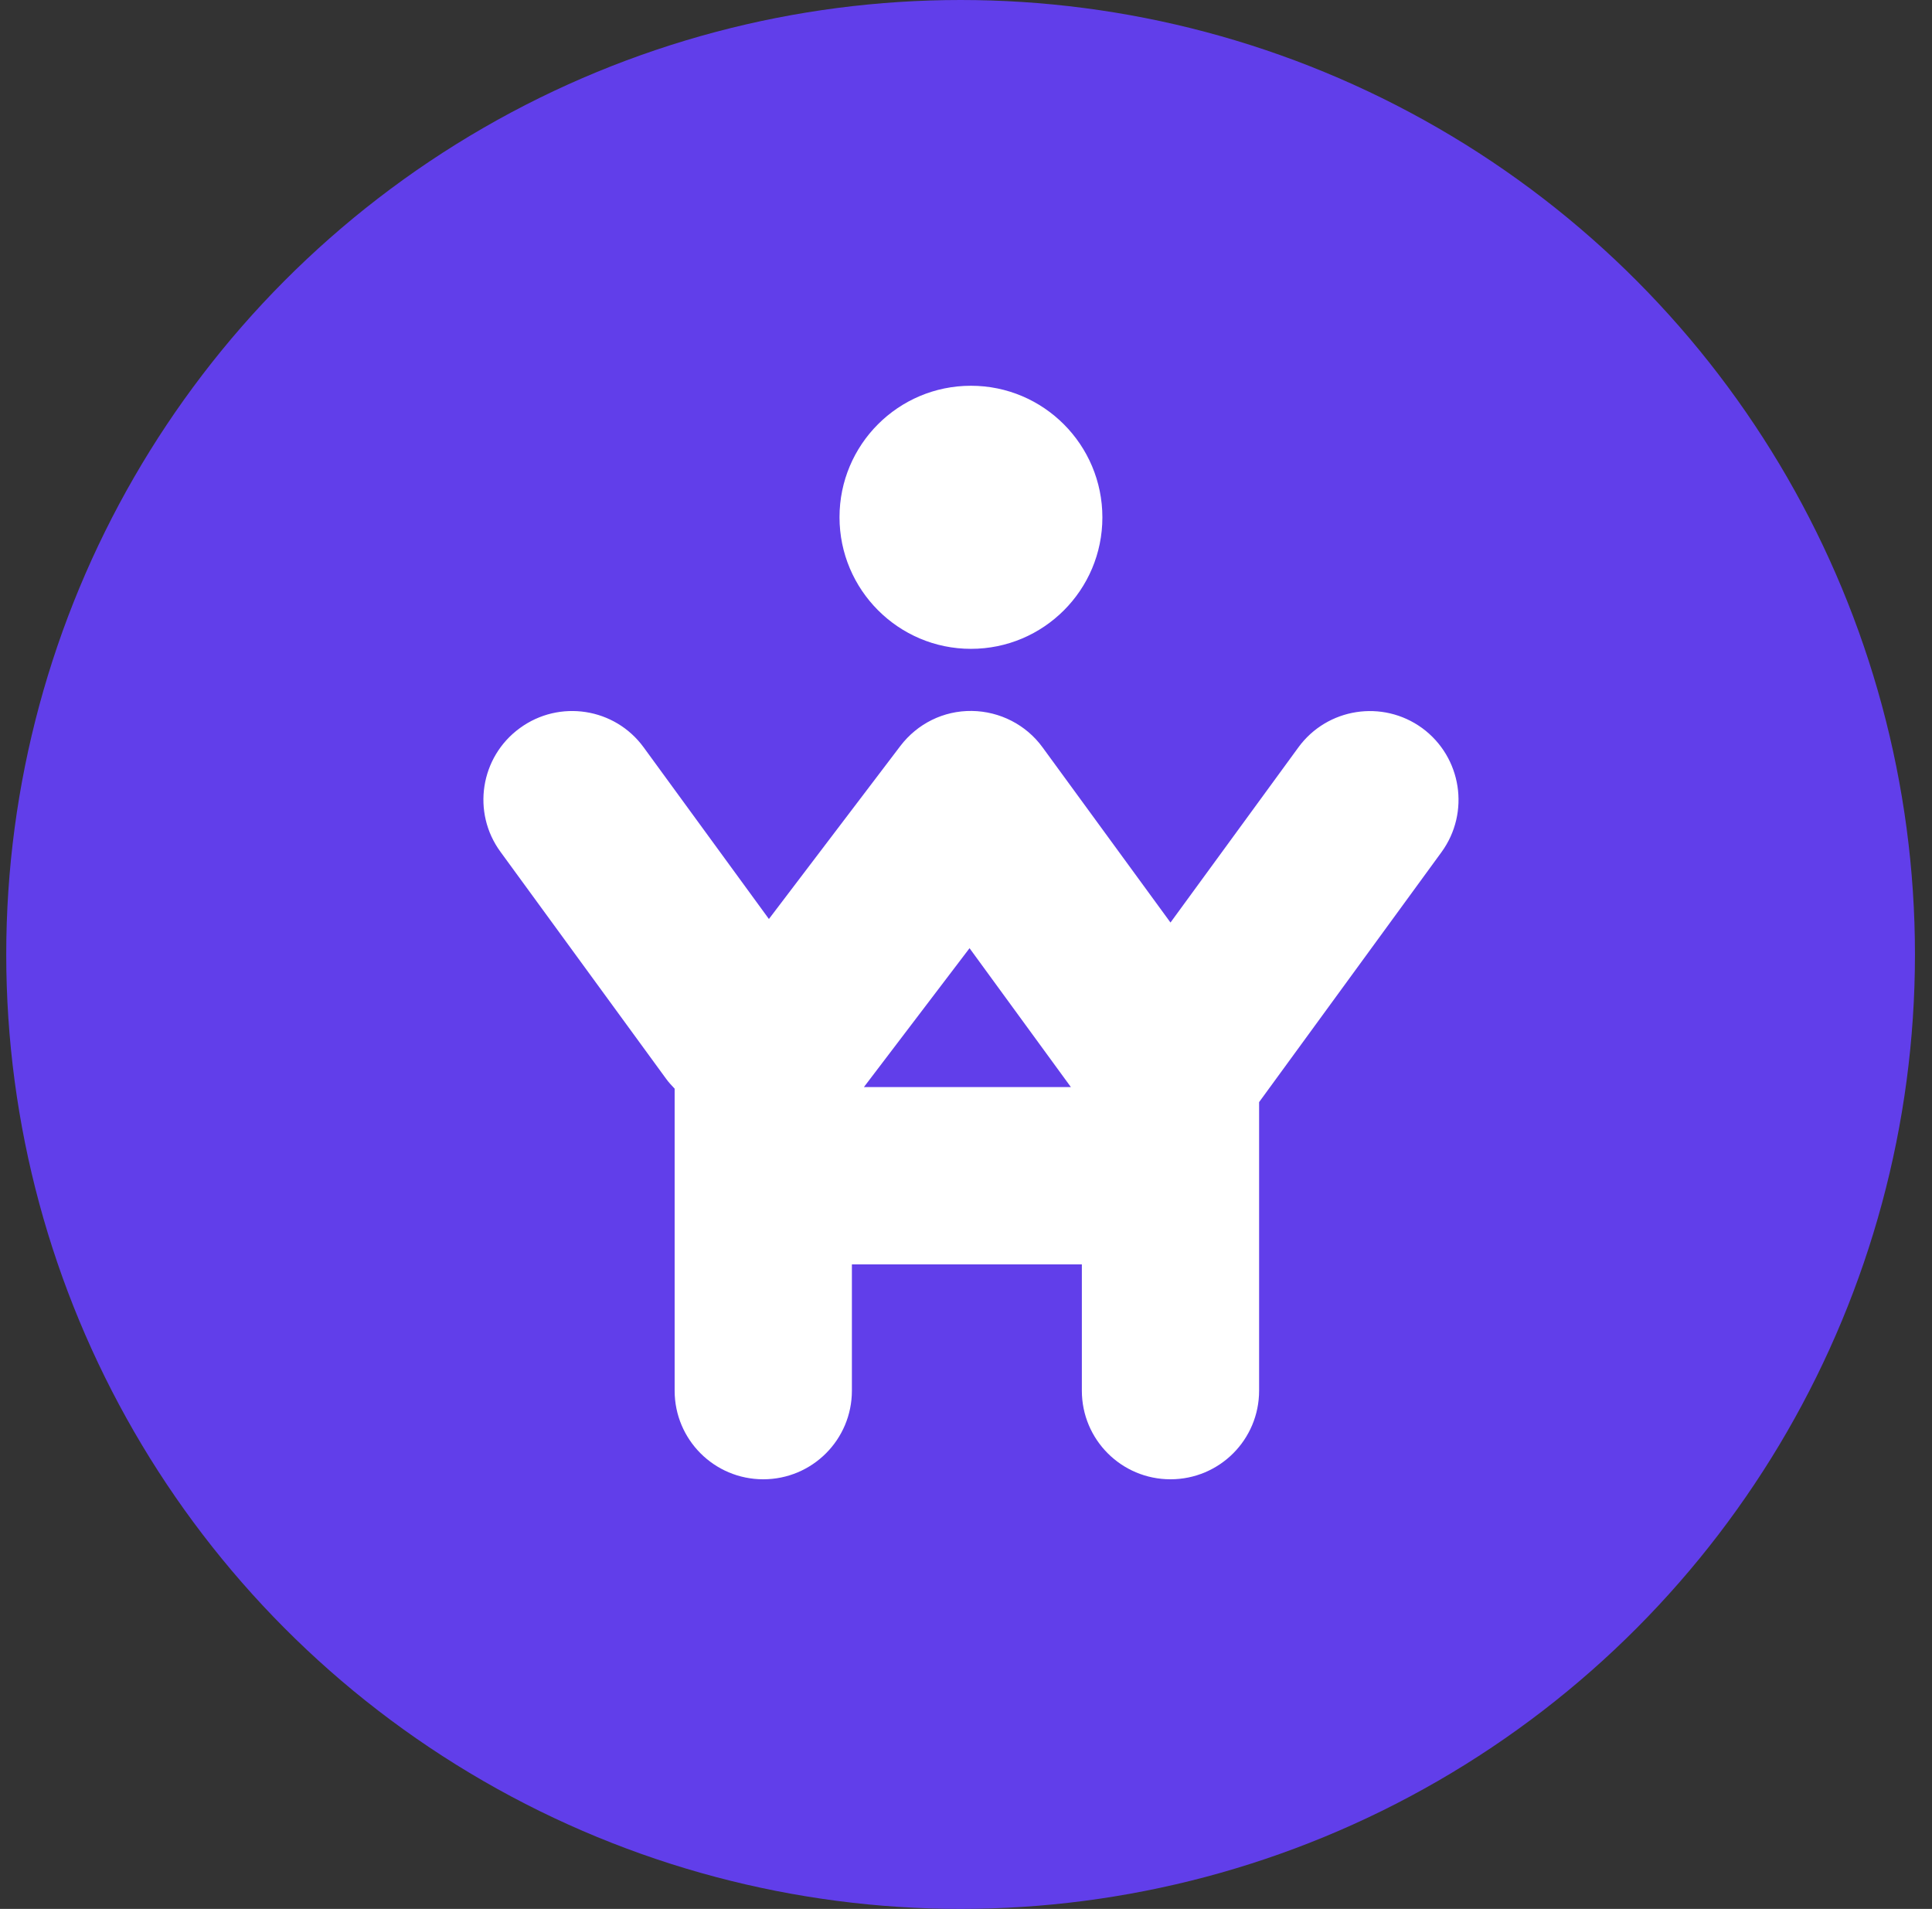
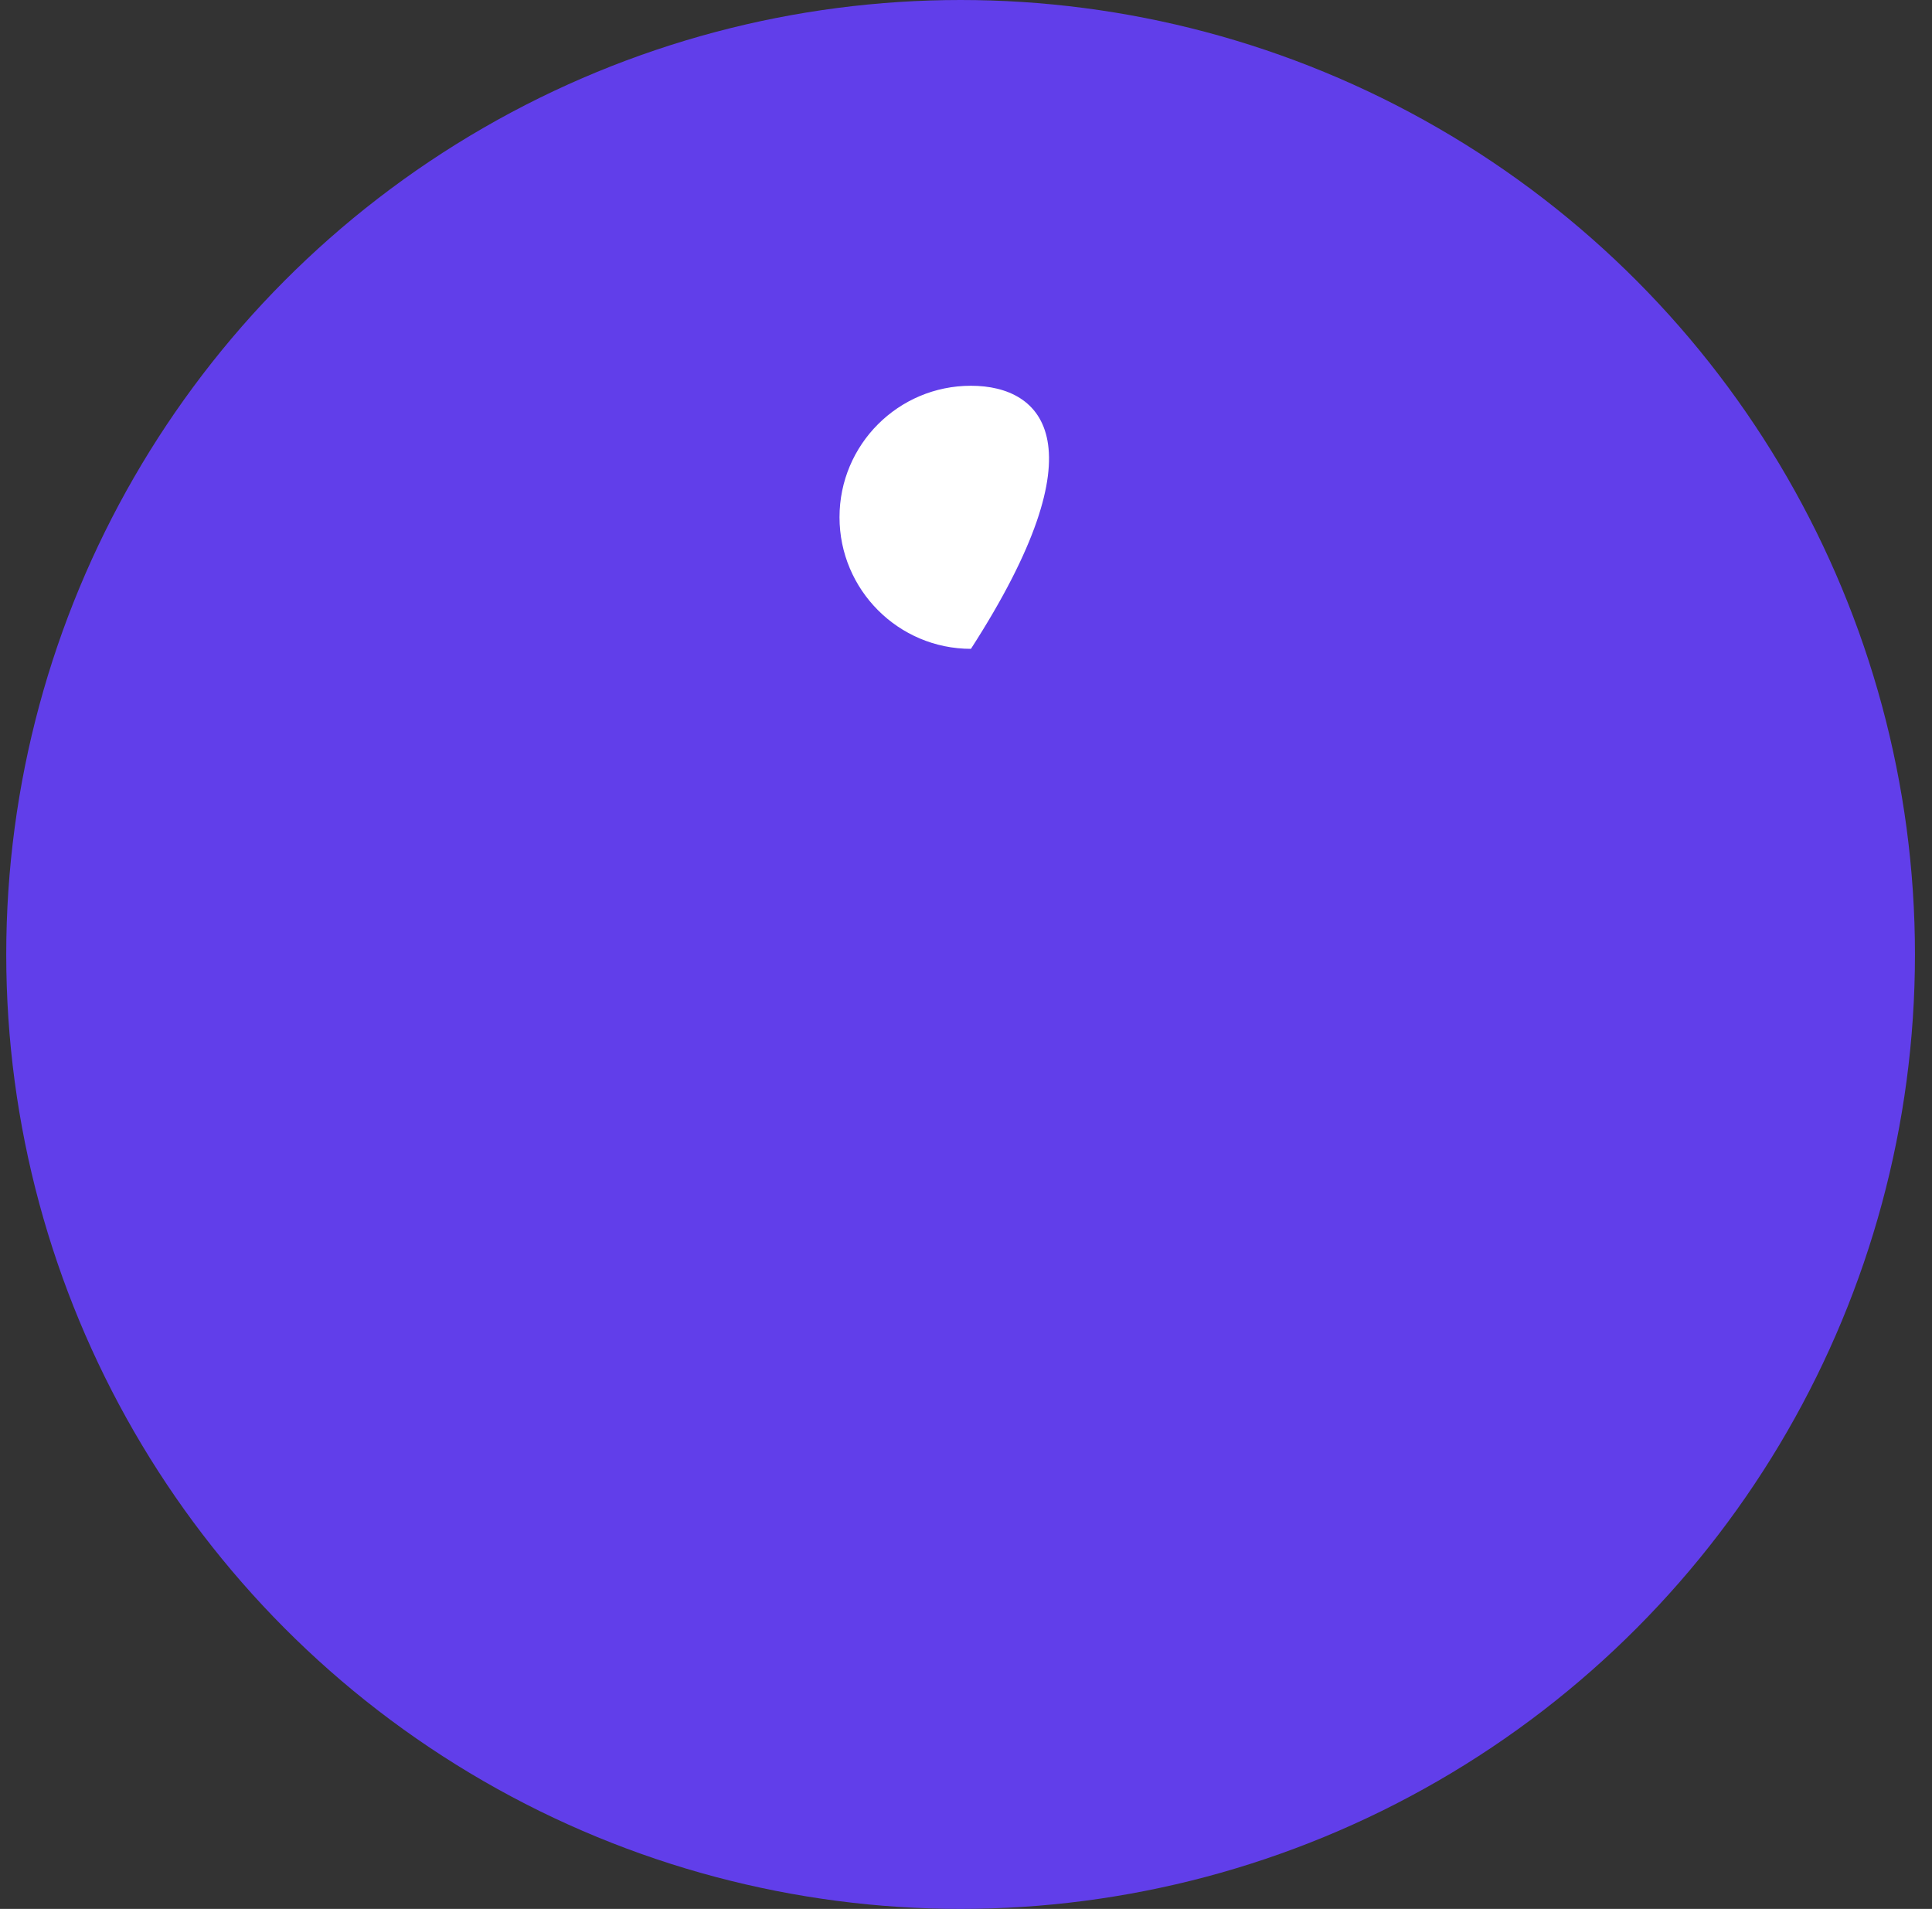
<svg xmlns="http://www.w3.org/2000/svg" width="83" height="82" viewBox="0 0 83 82" fill="none">
  <rect x="0" y="0" width="83" height="82" fill="#333333" stroke="none" />
  <circle cx="41.268" cy="41" r="41" fill="#613EEA" />
-   <path d="M61.099 31.277C59.397 30.038 57.018 30.41 55.779 32.105L50.285 39.629L44.79 32.105C44.084 31.133 42.951 30.555 41.75 30.54C40.534 30.524 39.41 31.087 38.68 32.044L33.033 39.477L27.653 32.105C26.414 30.403 24.028 30.038 22.333 31.277C20.631 32.516 20.258 34.902 21.505 36.597L28.61 46.332C28.724 46.492 28.854 46.628 28.983 46.765V59.738C28.983 61.843 30.685 63.545 32.79 63.545C34.895 63.545 36.598 61.843 36.598 59.738V54.312H46.477V59.738C46.477 61.843 48.18 63.545 50.285 63.545C52.39 63.545 54.092 61.843 54.092 59.738V47.343L61.928 36.604C63.166 34.902 62.794 32.523 61.099 31.277ZM41.652 40.731L46.006 46.697H37.114L41.652 40.731Z" fill="white" />
-   <path d="M41.712 27.872C44.836 27.872 47.359 25.341 47.359 22.226C47.359 19.11 44.836 16.571 41.712 16.571C38.589 16.571 36.066 19.102 36.066 22.218C36.066 25.334 38.596 27.872 41.712 27.872Z" fill="white" />
+   <path d="M41.712 27.872C47.359 19.11 44.836 16.571 41.712 16.571C38.589 16.571 36.066 19.102 36.066 22.218C36.066 25.334 38.596 27.872 41.712 27.872Z" fill="white" />
</svg>